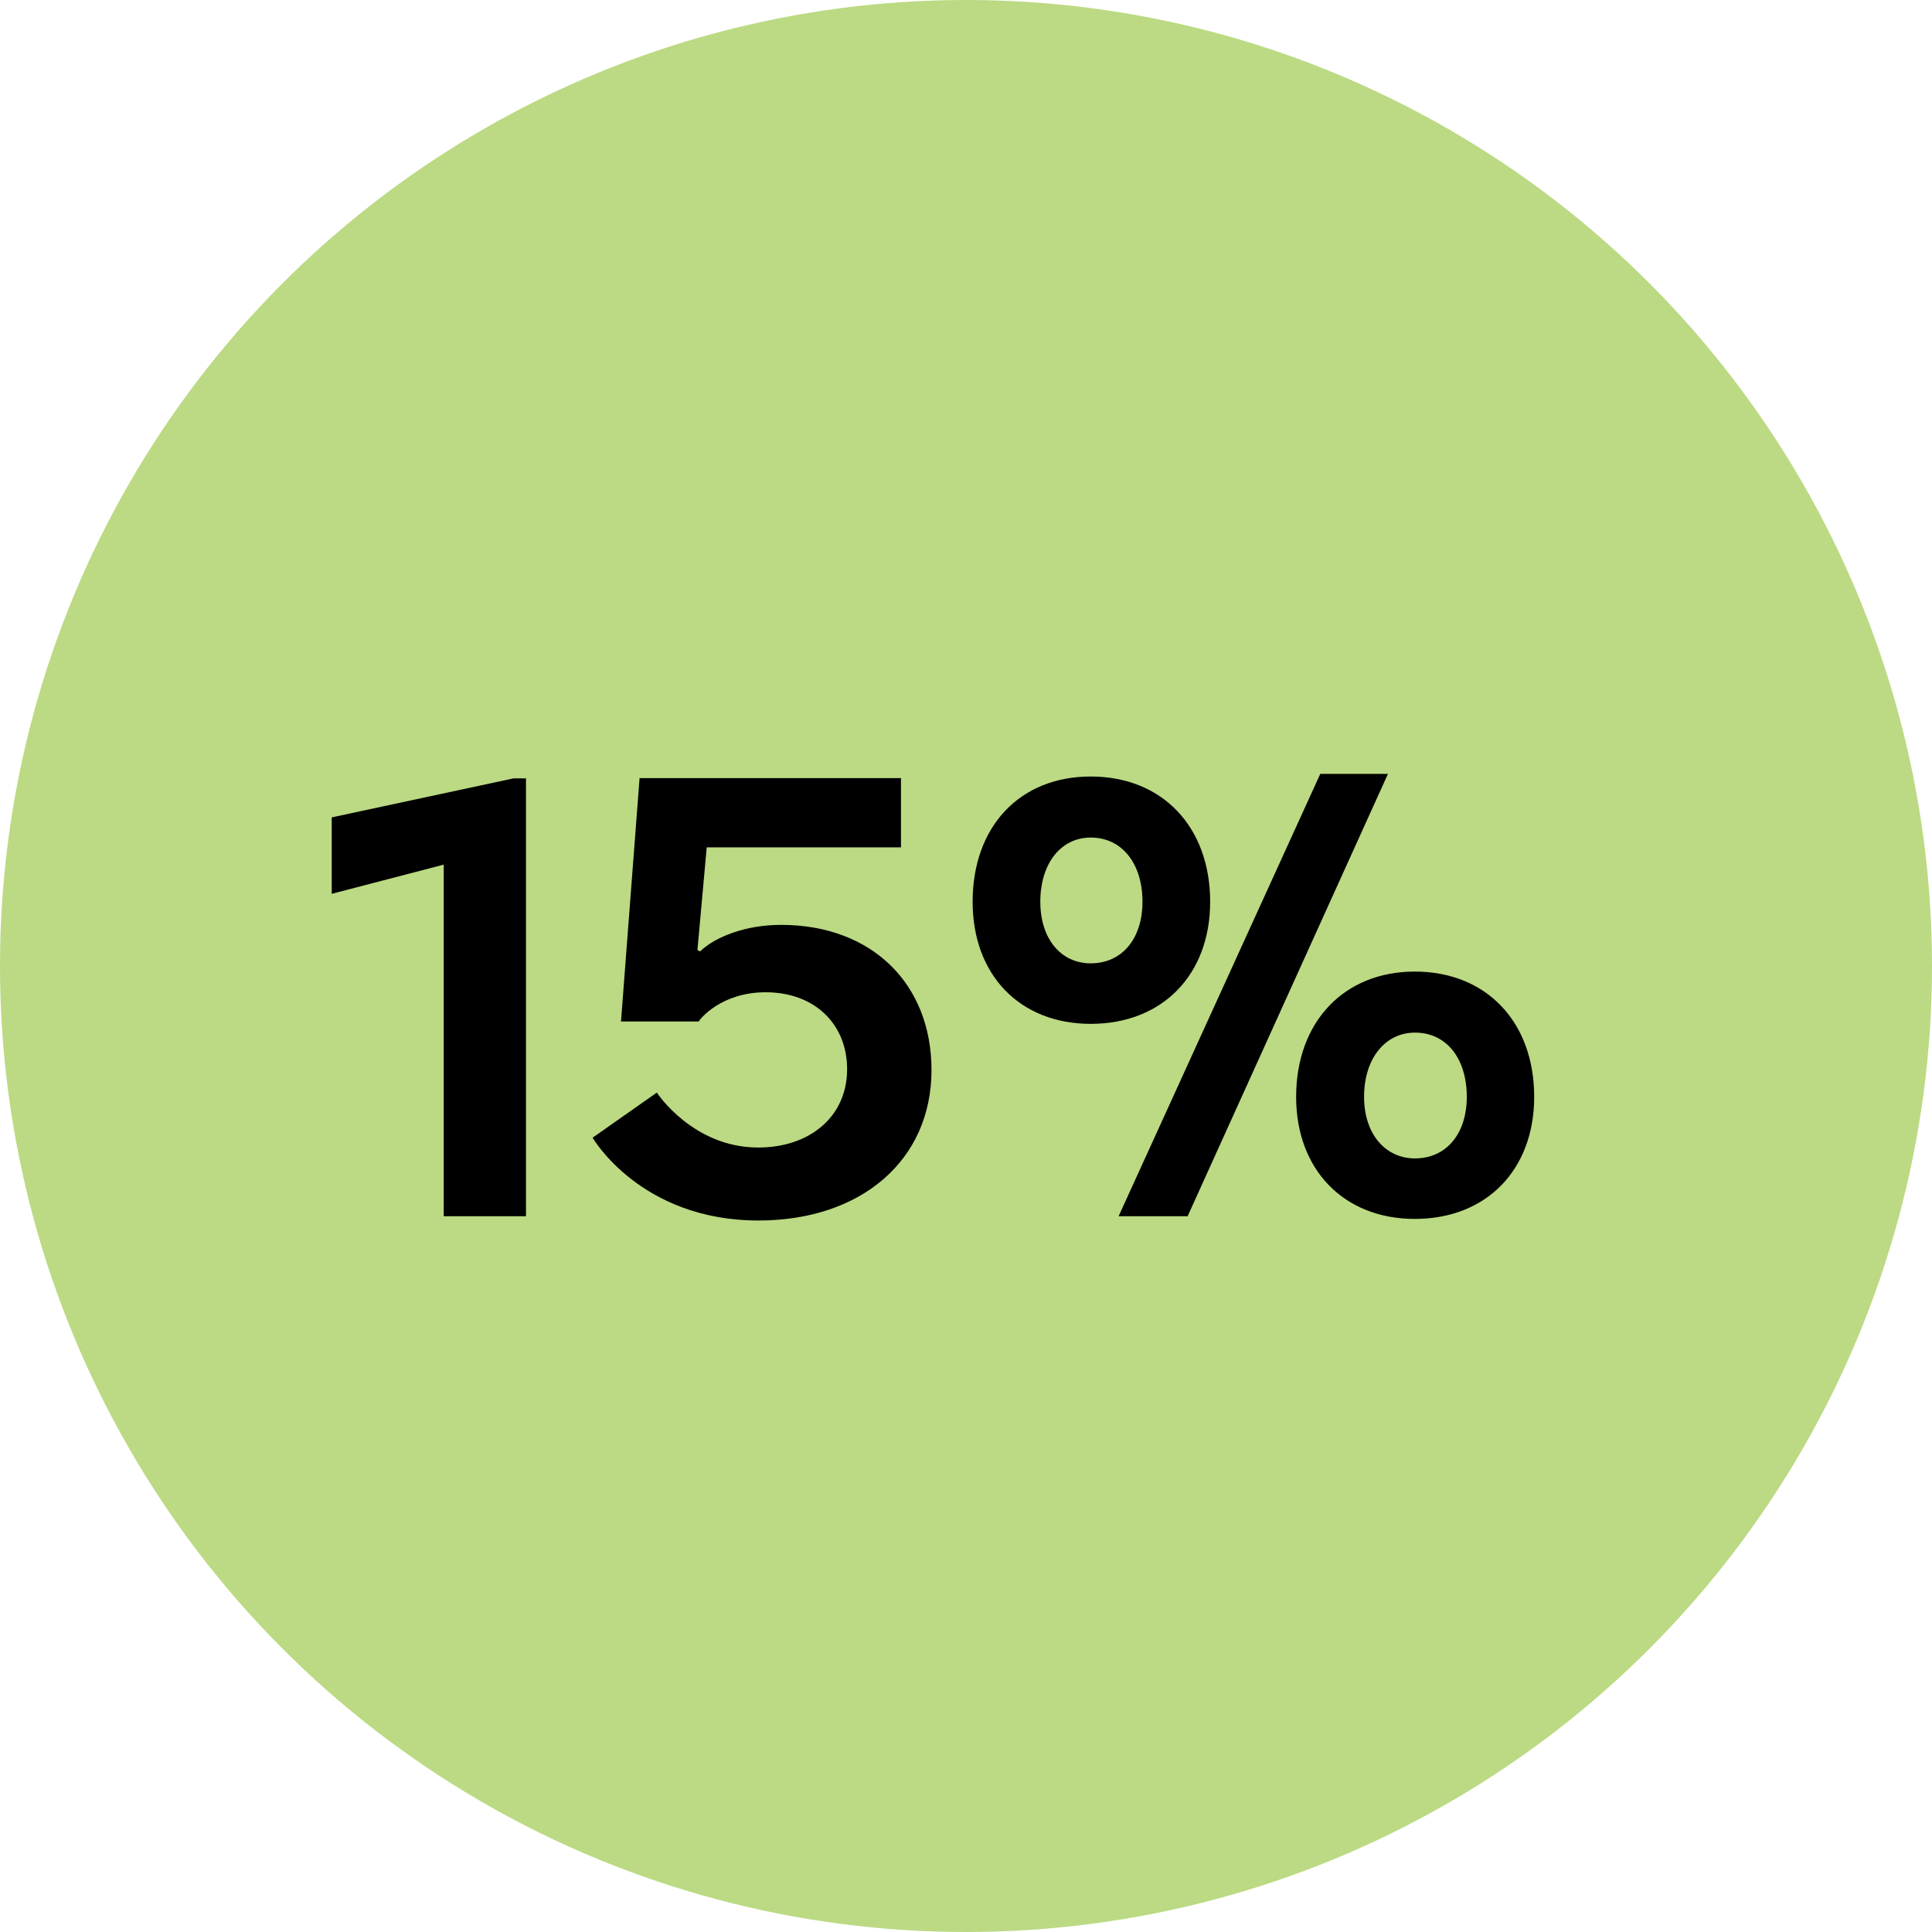
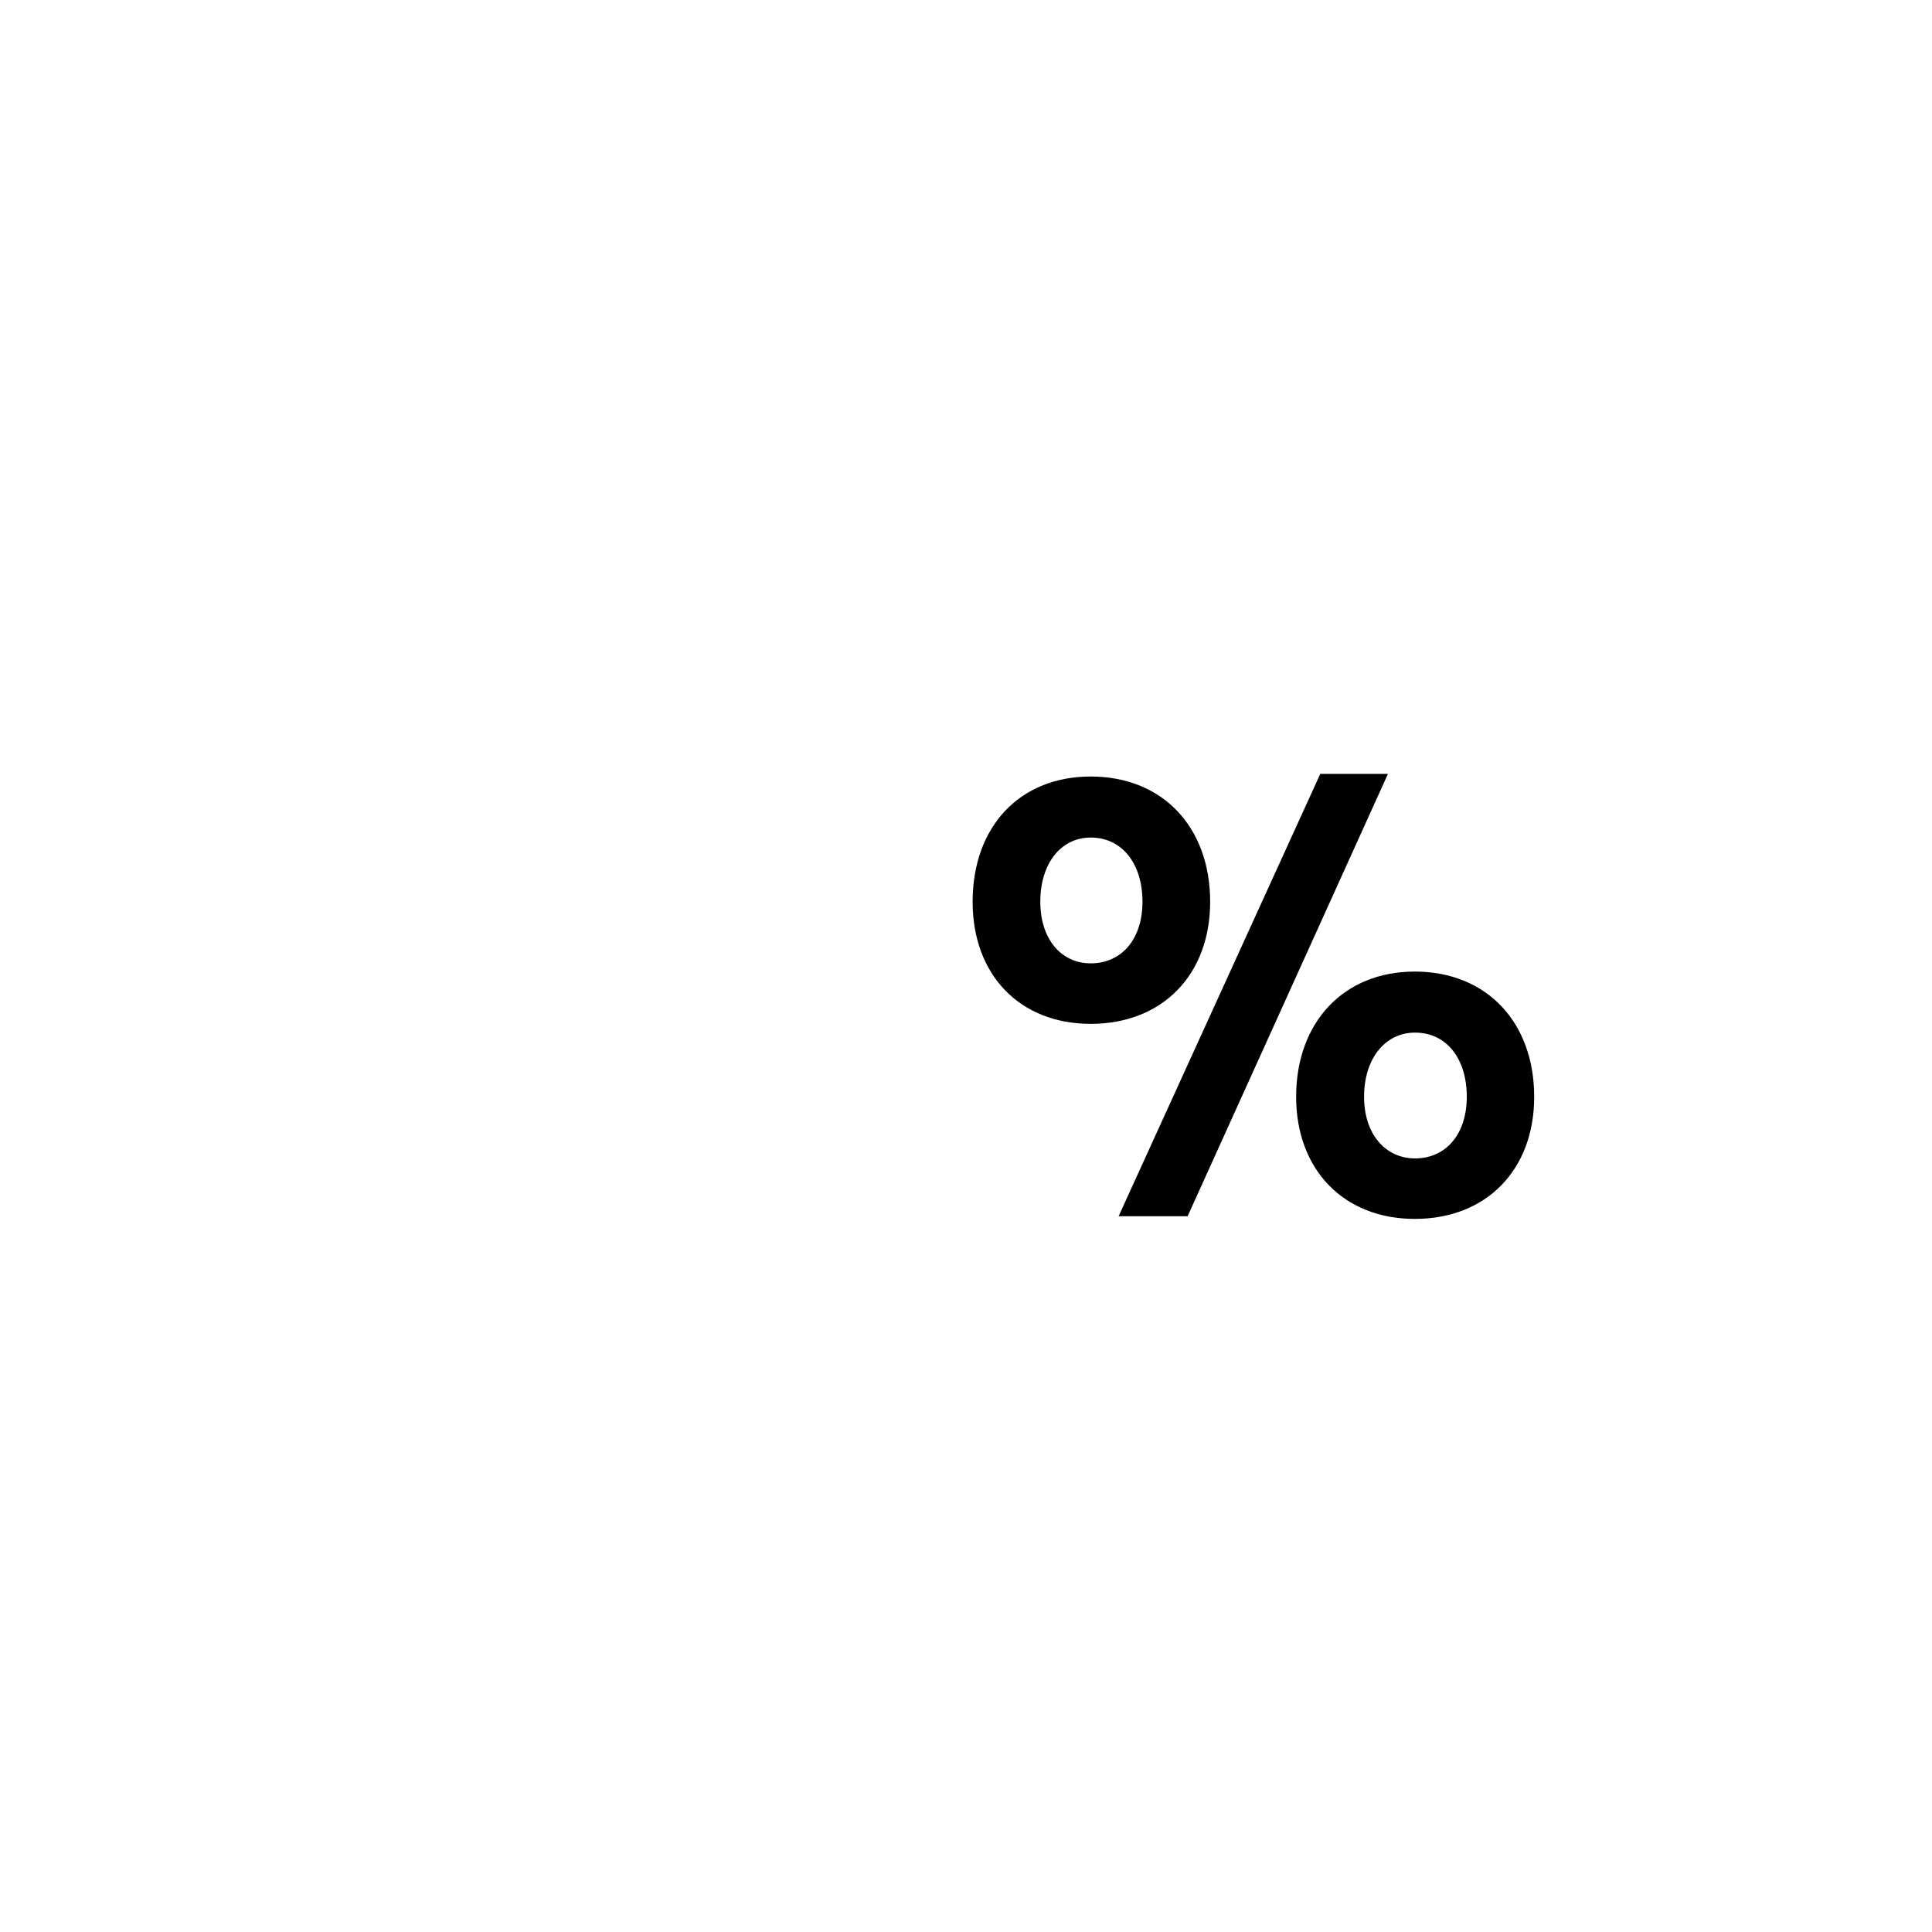
<svg xmlns="http://www.w3.org/2000/svg" version="1.1" x="0px" y="0px" width="72.8px" height="72.8px" viewBox="0 0 72.8 72.8" style="enable-background:new 0 0 72.8 72.8;" xml:space="preserve">
  <style type="text/css">
	.st0{opacity:0.8;fill:#AAD164;}
</style>
  <defs>
</defs>
-   <circle class="st0" cx="36.4" cy="36.4" r="36.4" />
  <g>
-     <path d="M16.72,32.58l-4.22,1.1V30.8l6.85-1.47h0.47v16.5h-3.1V32.58z" />
-     <path d="M33.95,29.33v2.6h-7.32l-0.35,3.87l0.1,0.05c0.57-0.55,1.72-1,3.05-1c3.42,0,5.67,2.22,5.67,5.47   c0,3.4-2.65,5.67-6.52,5.67c-4.45,0-6.25-3.12-6.25-3.12l2.42-1.7c0,0,1.35,2.07,3.82,2.07c1.95,0,3.35-1.17,3.35-2.95   c0-1.7-1.22-2.9-3.07-2.9c-1.67,0-2.47,1-2.52,1.1H23.4l0.7-9.17H33.95z" />
    <path d="M36.65,33.98c0-2.83,1.77-4.72,4.45-4.72c2.7,0,4.5,1.9,4.5,4.72c0,2.75-1.8,4.6-4.5,4.6   C38.42,38.58,36.65,36.73,36.65,33.98z M43.05,33.98c0-1.45-0.78-2.42-1.95-2.42c-1.12,0-1.9,0.97-1.9,2.42   c0,1.4,0.78,2.32,1.9,2.32C42.27,36.3,43.05,35.38,43.05,33.98z M49.75,29.16h2.55l-7.55,16.67h-2.6L49.75,29.16z M48.84,41.33   c0-2.82,1.8-4.72,4.47-4.72c2.7,0,4.5,1.9,4.5,4.72c0,2.75-1.8,4.6-4.5,4.6C50.64,45.93,48.84,44.08,48.84,41.33z M55.27,41.33   c0-1.45-0.77-2.42-1.95-2.42c-1.12,0-1.92,0.97-1.92,2.42c0,1.4,0.8,2.32,1.92,2.32C54.49,43.65,55.27,42.73,55.27,41.33z" />
  </g>
</svg>